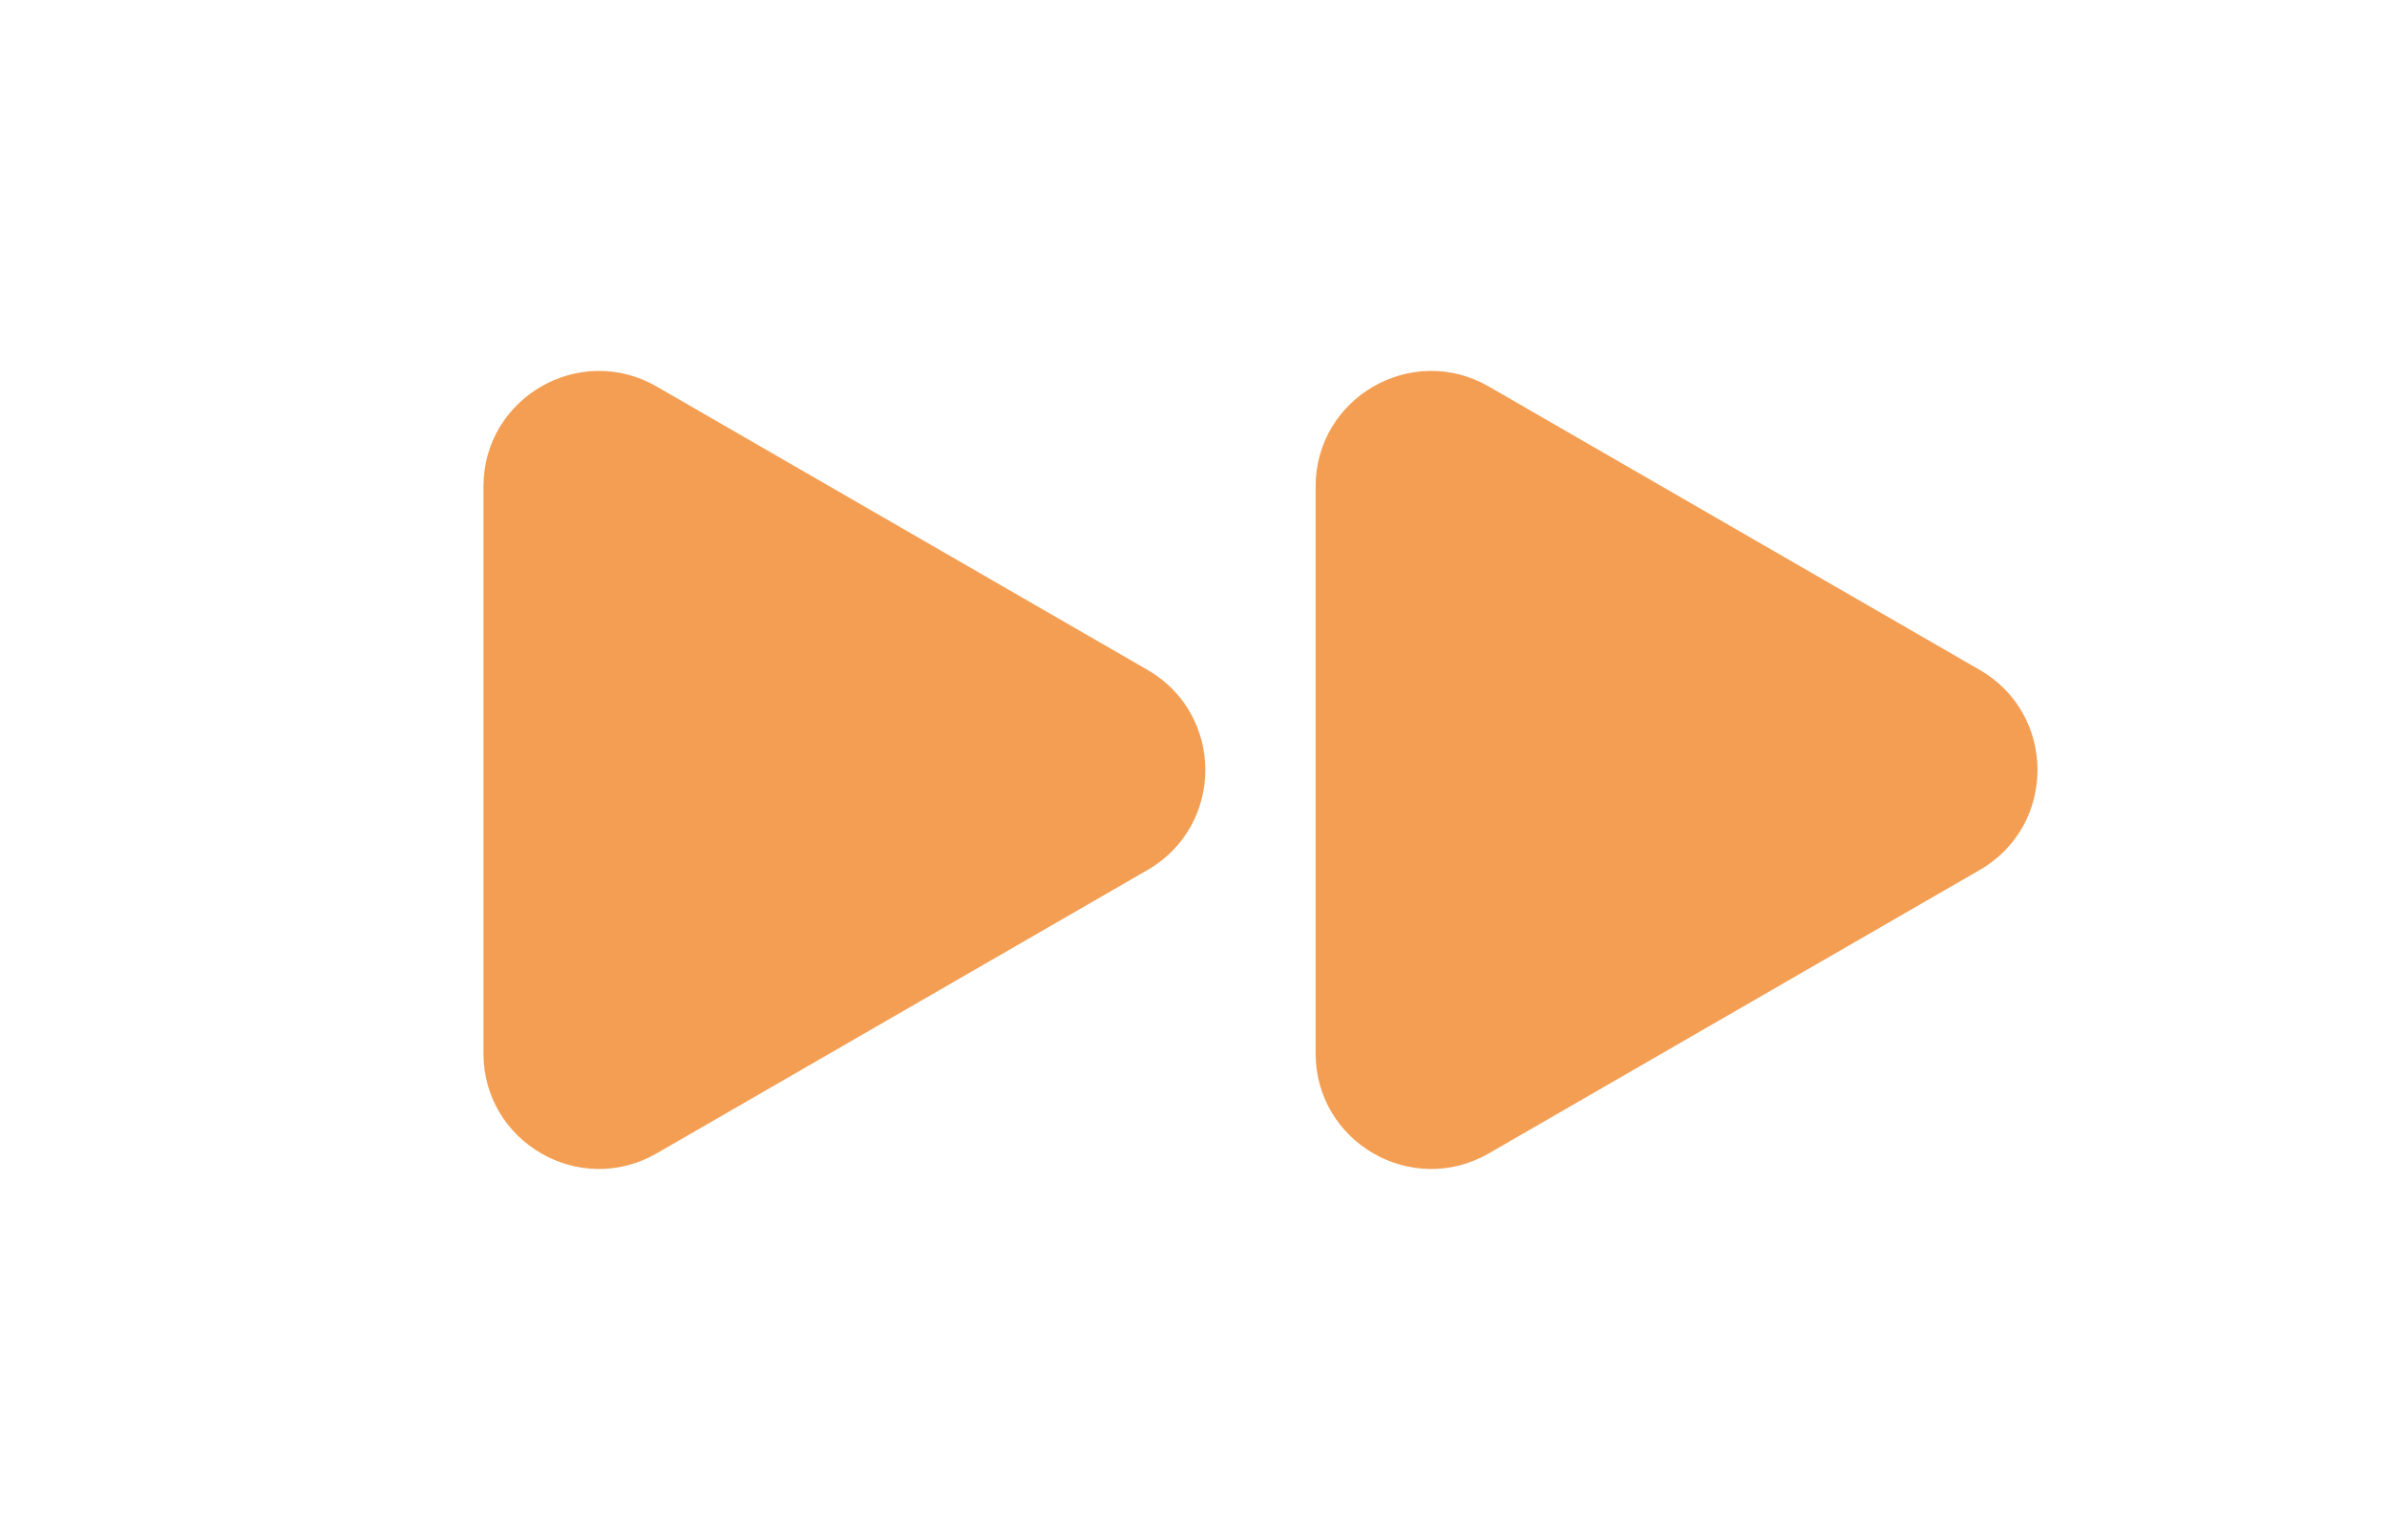
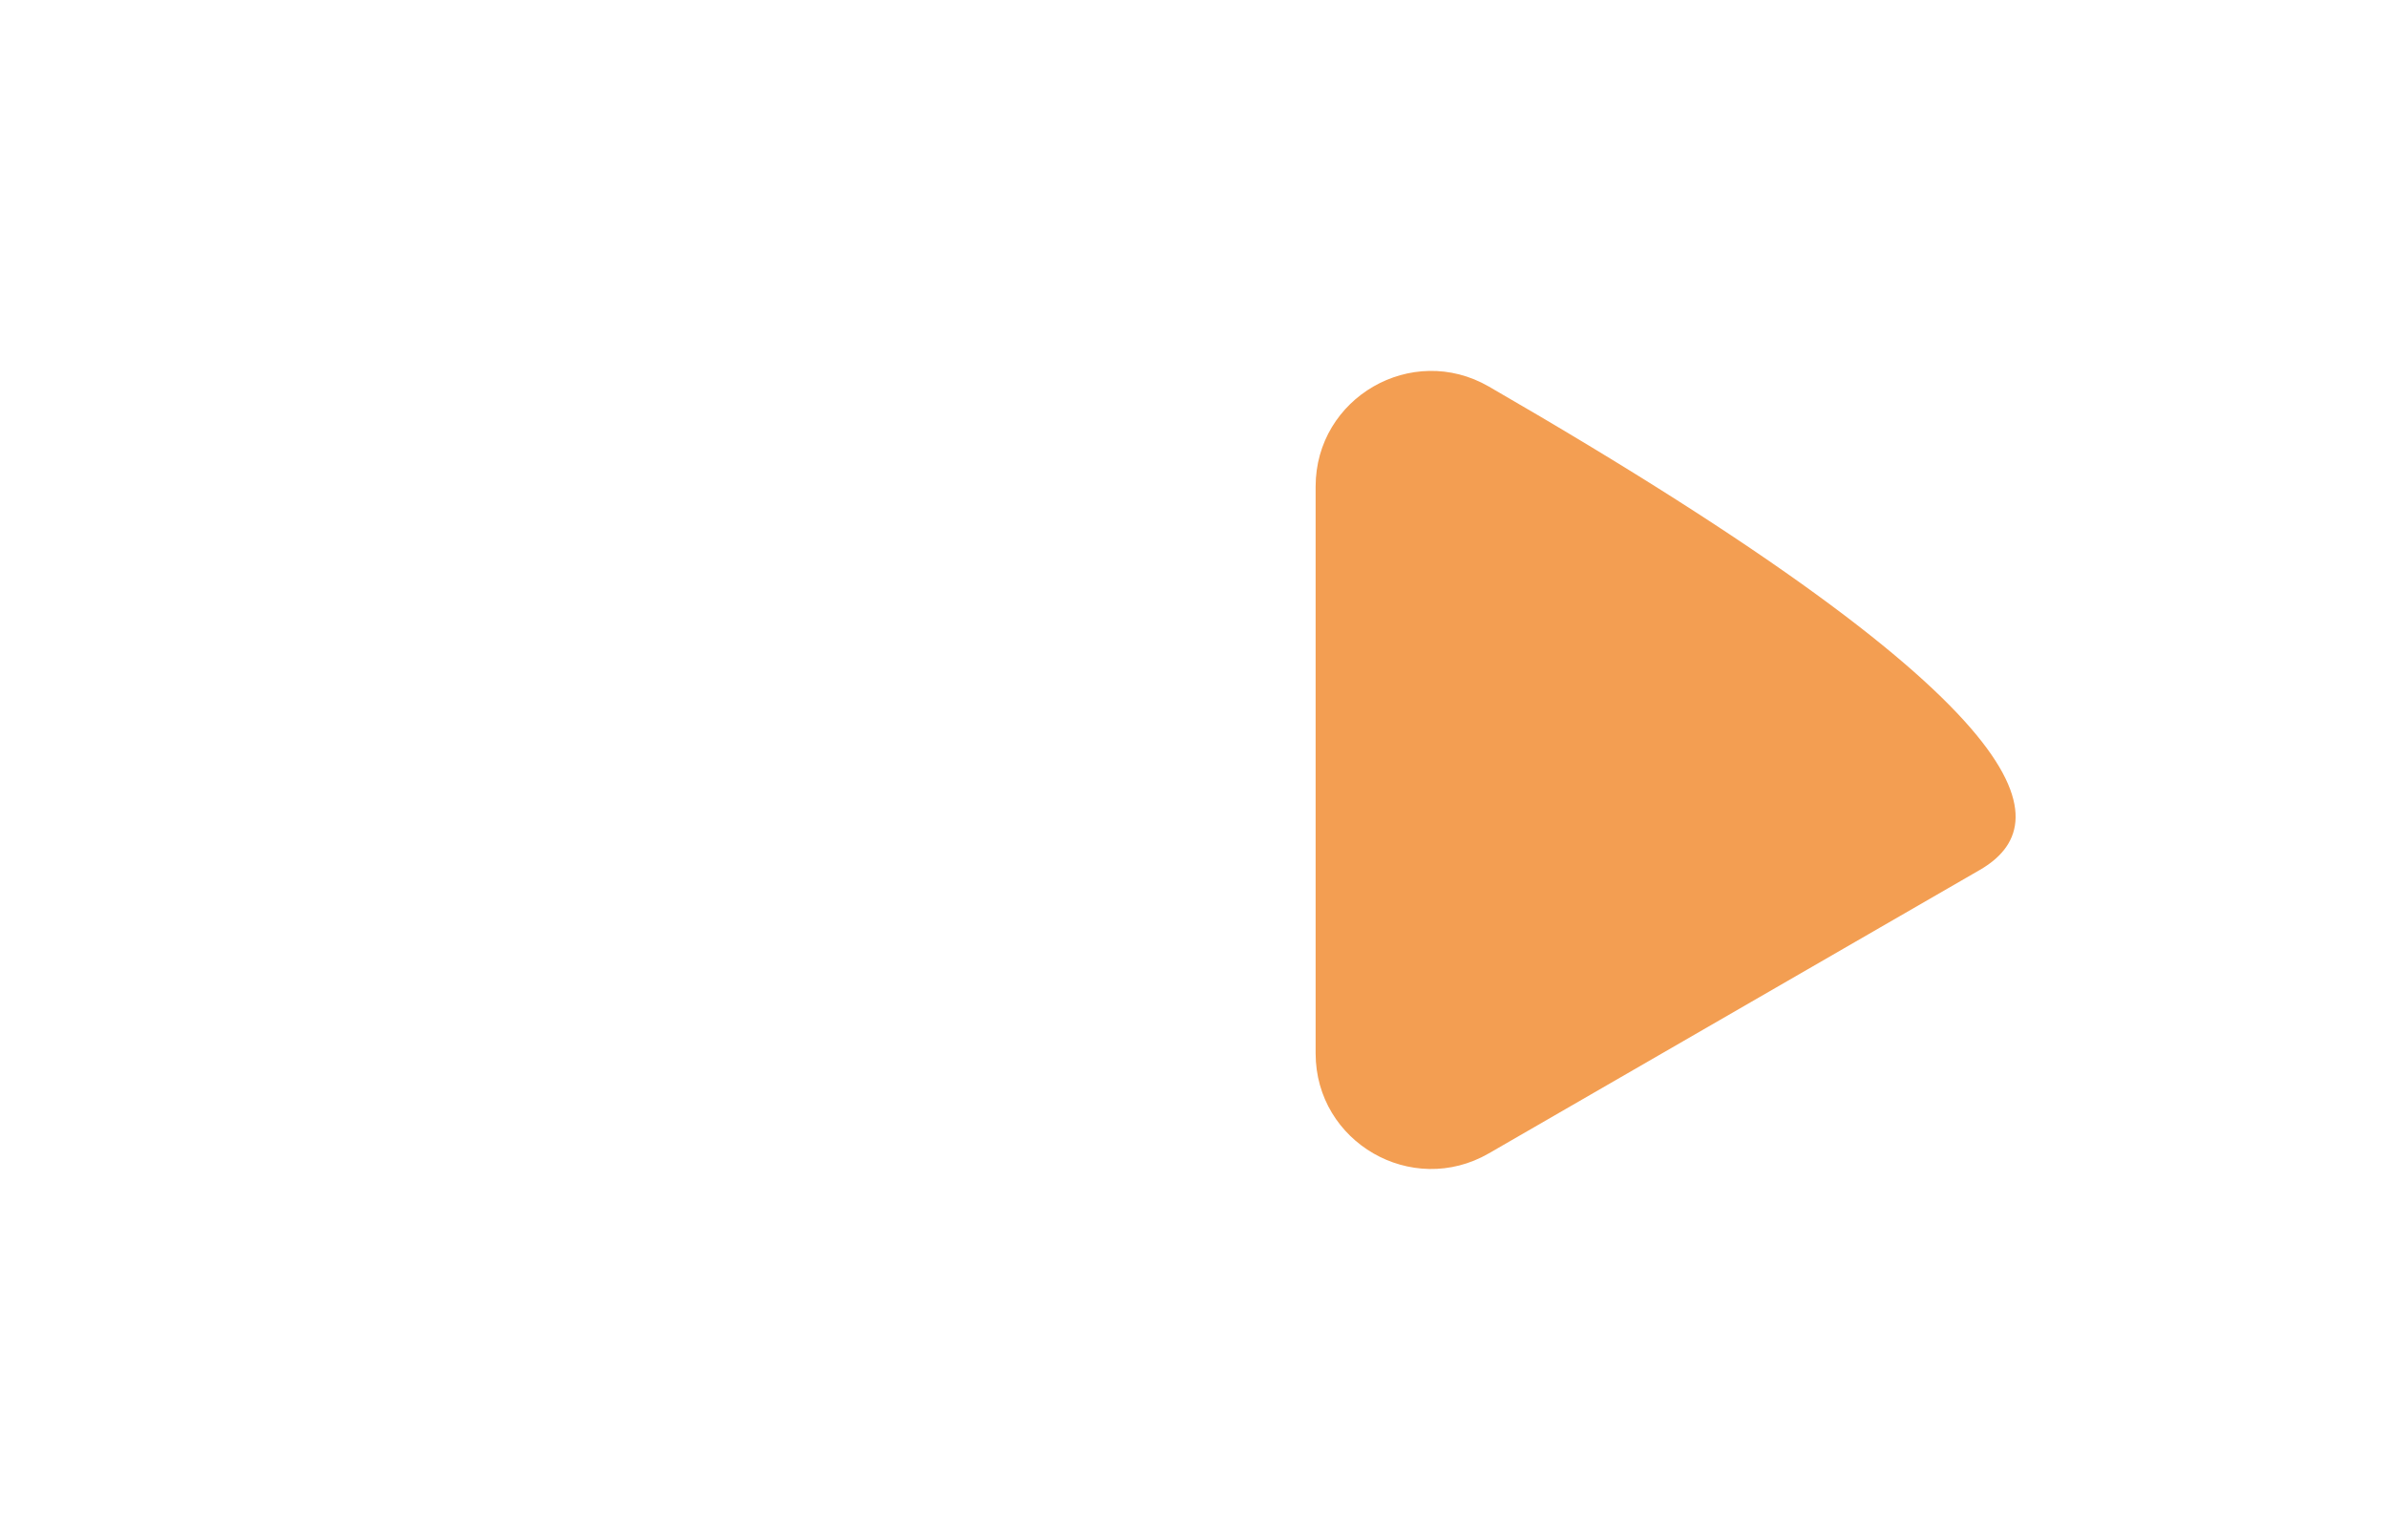
<svg xmlns="http://www.w3.org/2000/svg" width="62" height="40" viewBox="0 0 62 40" fill="none">
-   <path d="M12.557 12.639C12.557 10.329 15.057 8.886 17.057 10.041L29.807 17.402C31.807 18.557 31.807 21.443 29.807 22.598L17.057 29.959C15.057 31.114 12.557 29.671 12.557 27.361L12.557 12.639Z" fill="#F39E52" />
-   <path d="M34.172 12.639C34.172 10.329 36.672 8.886 38.672 10.041L51.422 17.402C53.422 18.557 53.422 21.443 51.422 22.598L38.672 29.959C36.672 31.114 34.172 29.671 34.172 27.361L34.172 12.639Z" fill="#F39E52" />
+   <path d="M34.172 12.639C34.172 10.329 36.672 8.886 38.672 10.041C53.422 18.557 53.422 21.443 51.422 22.598L38.672 29.959C36.672 31.114 34.172 29.671 34.172 27.361L34.172 12.639Z" fill="#F39E52" />
</svg>